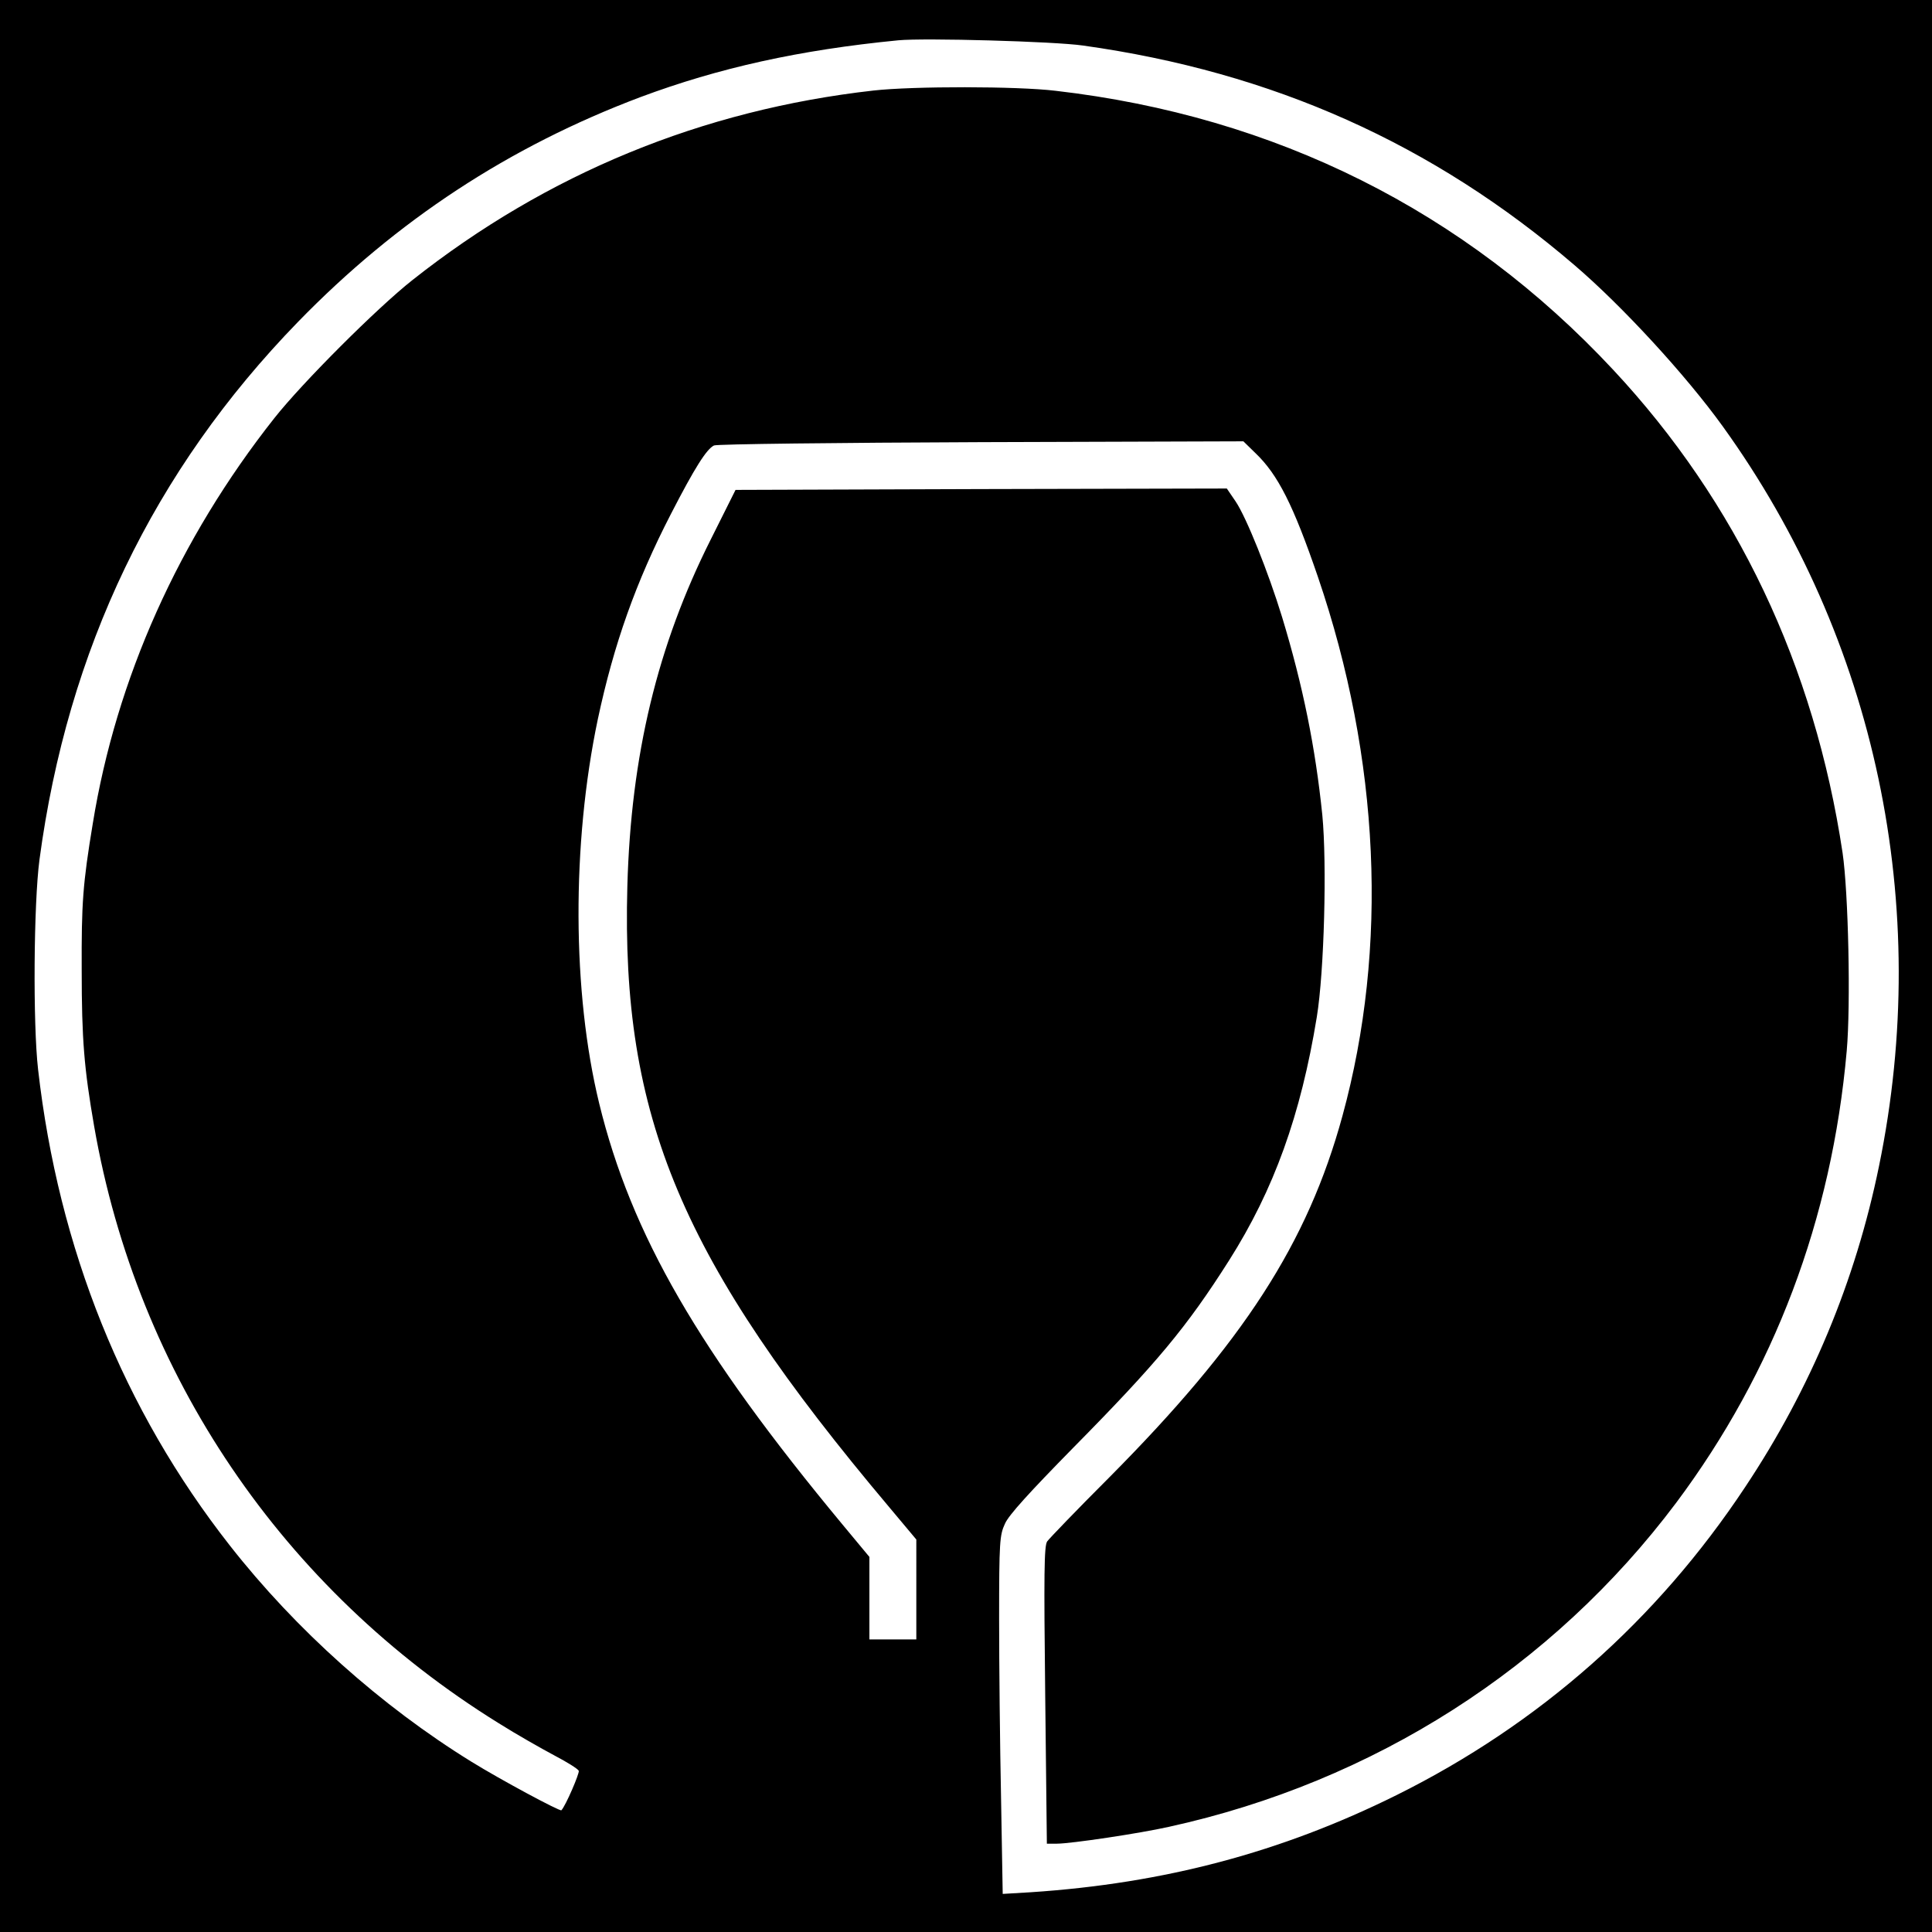
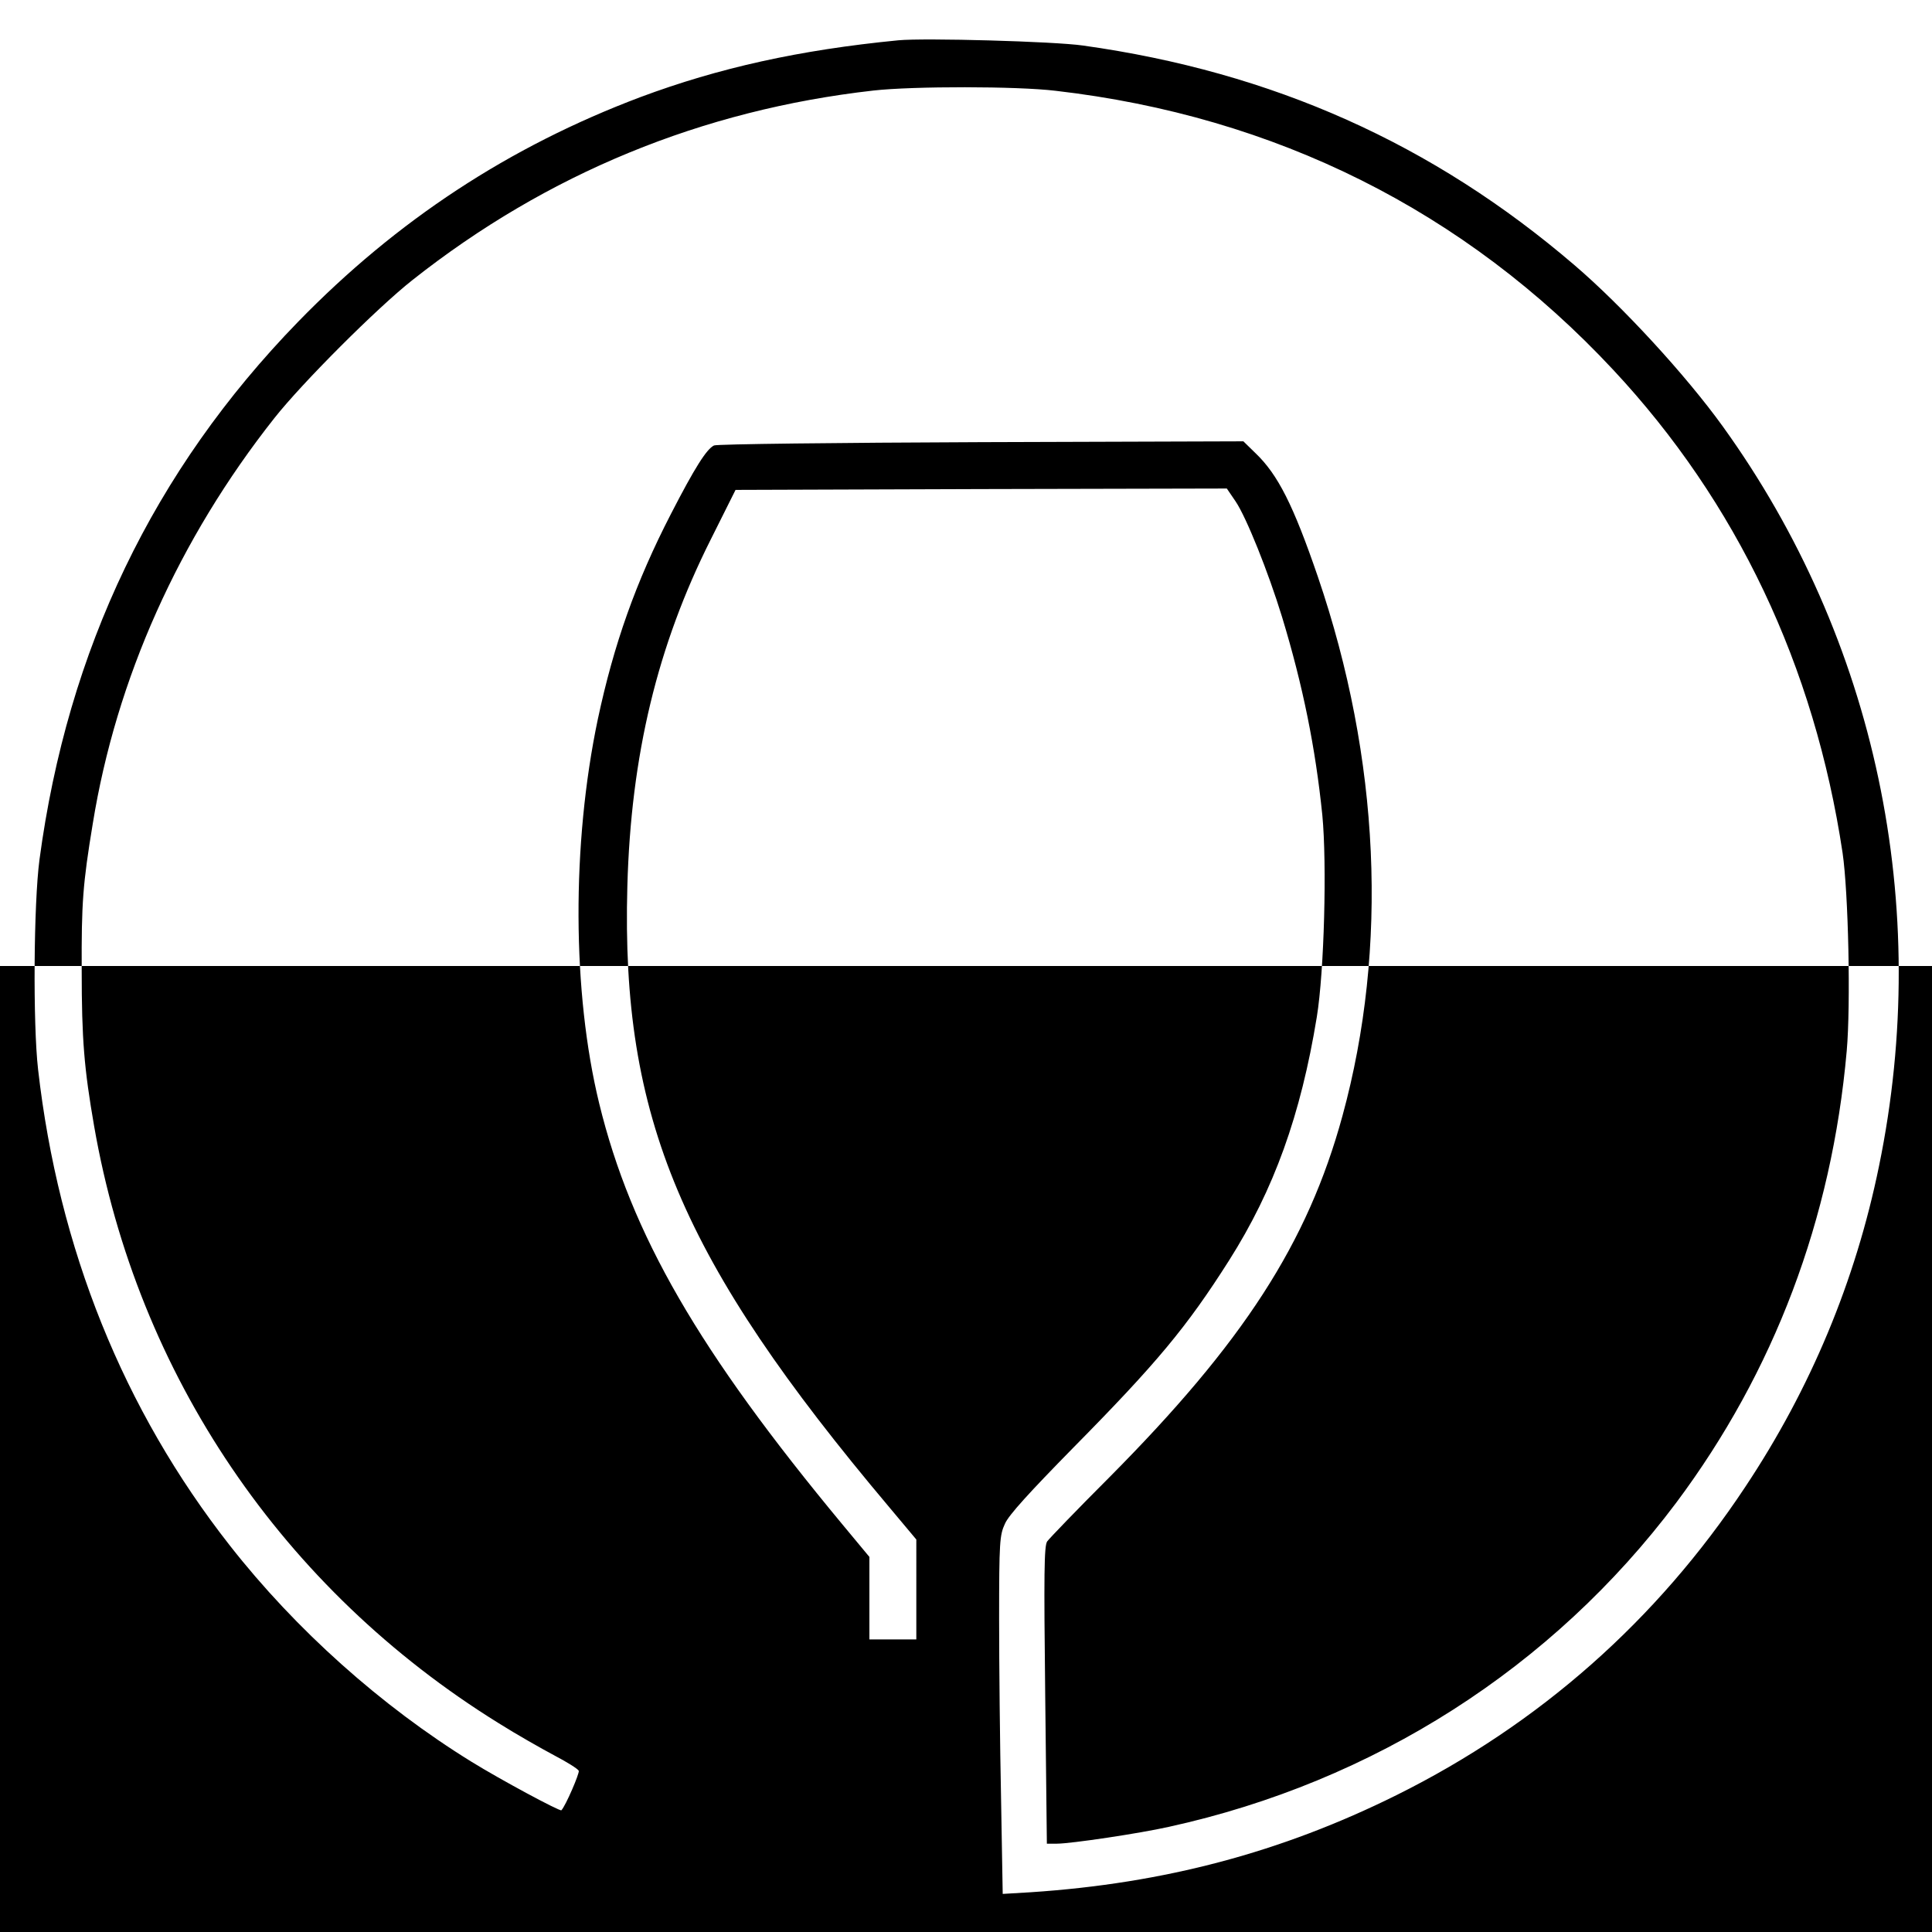
<svg xmlns="http://www.w3.org/2000/svg" version="1" width="933.333" height="933.333" viewBox="0 0 700 700">
-   <path d="M0 350v350h700V0H0v350zM392.4 16.5c68.7 9.6 126.8 35.6 178.1 79.6 17.2 14.7 40.3 39.8 53.7 58.4 55.5 77 76 173.8 56.6 268-8.5 41.6-24.8 80.7-48.5 116.3-32 48.3-74.6 85.9-126.3 111.6-41.7 20.7-84.1 32-132.6 35.2l-10.1.6-.6-34.7c-.4-19.2-.7-48.4-.7-64.9 0-28 .2-30.4 2.1-34.5 1.3-3.1 9-11.5 24.7-27.5 30.4-30.8 41.2-43.8 56.5-67.9 16.3-25.7 26-52.7 31.8-88.2 2.7-16.5 3.7-55.6 2-73.2-2.5-24.4-7-46.8-14.6-71.8-5-16.3-12.9-36-16.8-41.8l-3.2-4.7-89 .2-89 .3-9 18c-19.3 38.4-28.9 78.1-30.2 125.6-2.3 83.9 19.5 135.5 94.9 225l9.8 11.7V594h-17v-29.9l-9.8-11.8c-52.1-62.8-76.5-105-88.1-152.5-9.8-40.2-10-94-.5-139.2 5.8-27.2 13.8-49.8 26.5-74.4 8.6-16.7 12.9-23.5 15.6-24.8 1-.5 44.6-1 96.8-1.2l95-.3 4.3 4.2c8.2 7.8 13.8 18.9 22.7 44.9 22.5 65.9 25.6 134.3 8.9 195.3-12.6 46.1-35.9 82.1-84.7 131.2-11.5 11.5-21.5 21.9-22.3 23-1.1 1.7-1.2 11.6-.7 55.8l.6 53.7h3.6c5.1 0 29.9-3.7 40.6-6.1 74.3-16.3 139-57.7 183.8-117.4 35.5-47.5 56.4-102.7 61.8-163.7 1.5-16.8.6-57.5-1.5-71.8-10.2-67.8-38.3-127-83.1-175-53.7-57.6-122.4-91.9-202-101.1-14-1.7-51.7-1.7-66-.1-62.1 7-118.3 30.1-167.1 68.7-12.8 10.1-39.9 37.2-50 50-34.6 43.8-57.3 94.4-65.8 147-3.6 21.8-4.1 28.7-4 53 0 25.3.9 35.7 4.5 56.5 15.7 90.2 68.3 167.8 146.5 216.3 6.5 4.1 15.7 9.3 20.2 11.7 4.6 2.4 8.6 4.9 8.9 5.6.3.9-4.7 12.6-6.3 14.3-.5.5-22.1-11.1-32.6-17.6-32.7-20.2-63.6-47.8-87.5-78.3-38.6-49.2-62.1-107.6-69.5-172.5-1.9-16.6-1.6-60.1.5-76 10.2-76.2 41.3-141 93.7-194.9 35.8-36.8 76.5-63.5 124-81.4 28.4-10.6 57.6-17.1 93.5-20.6 9.4-.9 56.5.4 66.9 1.9z" />
+   <path d="M0 350v350h700V0v350zM392.4 16.5c68.7 9.6 126.8 35.6 178.1 79.6 17.2 14.7 40.3 39.8 53.7 58.4 55.5 77 76 173.8 56.6 268-8.5 41.6-24.8 80.7-48.5 116.3-32 48.3-74.6 85.9-126.3 111.6-41.7 20.7-84.1 32-132.6 35.2l-10.1.6-.6-34.7c-.4-19.2-.7-48.4-.7-64.9 0-28 .2-30.4 2.1-34.5 1.3-3.1 9-11.5 24.7-27.5 30.4-30.8 41.2-43.8 56.5-67.9 16.3-25.7 26-52.7 31.8-88.2 2.7-16.5 3.7-55.6 2-73.2-2.5-24.4-7-46.8-14.6-71.8-5-16.3-12.9-36-16.8-41.8l-3.2-4.7-89 .2-89 .3-9 18c-19.3 38.4-28.9 78.1-30.2 125.6-2.3 83.9 19.5 135.5 94.9 225l9.8 11.7V594h-17v-29.9l-9.8-11.8c-52.1-62.8-76.5-105-88.1-152.5-9.8-40.2-10-94-.5-139.2 5.8-27.2 13.8-49.8 26.5-74.4 8.6-16.7 12.9-23.5 15.6-24.8 1-.5 44.6-1 96.8-1.2l95-.3 4.3 4.2c8.2 7.8 13.8 18.9 22.7 44.9 22.5 65.9 25.6 134.3 8.9 195.3-12.6 46.1-35.9 82.1-84.7 131.2-11.5 11.5-21.5 21.9-22.3 23-1.1 1.7-1.2 11.6-.7 55.8l.6 53.7h3.6c5.1 0 29.9-3.7 40.6-6.1 74.3-16.3 139-57.7 183.8-117.4 35.5-47.5 56.4-102.7 61.8-163.7 1.5-16.8.6-57.5-1.5-71.8-10.2-67.8-38.3-127-83.1-175-53.7-57.6-122.4-91.9-202-101.1-14-1.7-51.7-1.7-66-.1-62.1 7-118.3 30.1-167.1 68.7-12.8 10.1-39.9 37.2-50 50-34.6 43.8-57.3 94.4-65.8 147-3.6 21.8-4.1 28.7-4 53 0 25.3.9 35.7 4.5 56.5 15.7 90.2 68.3 167.8 146.5 216.3 6.5 4.1 15.7 9.3 20.2 11.7 4.6 2.4 8.6 4.9 8.9 5.6.3.9-4.7 12.6-6.3 14.3-.5.5-22.1-11.1-32.6-17.6-32.7-20.2-63.6-47.8-87.5-78.3-38.6-49.2-62.1-107.6-69.5-172.5-1.9-16.6-1.6-60.1.5-76 10.2-76.2 41.3-141 93.7-194.9 35.8-36.8 76.5-63.5 124-81.4 28.4-10.6 57.6-17.1 93.5-20.6 9.4-.9 56.5.4 66.9 1.9z" />
</svg>